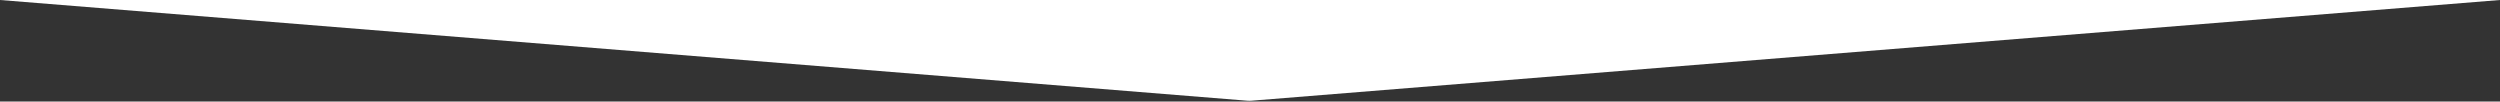
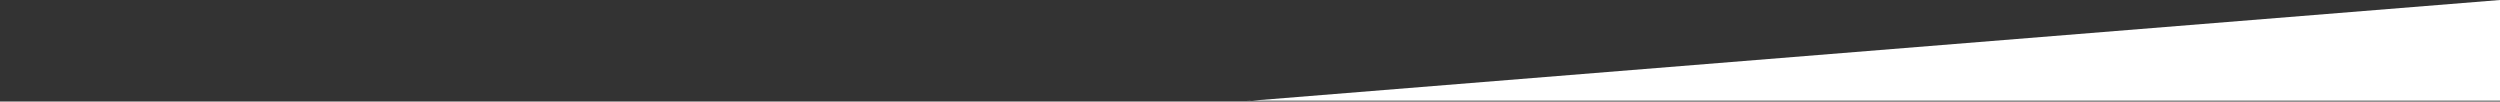
<svg xmlns="http://www.w3.org/2000/svg" width="1896" height="77" viewBox="0 0 1896 77" fill="none">
  <rect x="0" y="0" width="1896" height="77" fill="#333333" stroke="none" />
-   <path d="M1896 0L949.109 76.37C948.038 76.457 946.962 76.457 945.891 76.37L0 0H1896Z" fill="white" />
+   <path d="M1896 0L949.109 76.37C948.038 76.457 946.962 76.457 945.891 76.37H1896Z" fill="white" />
</svg>